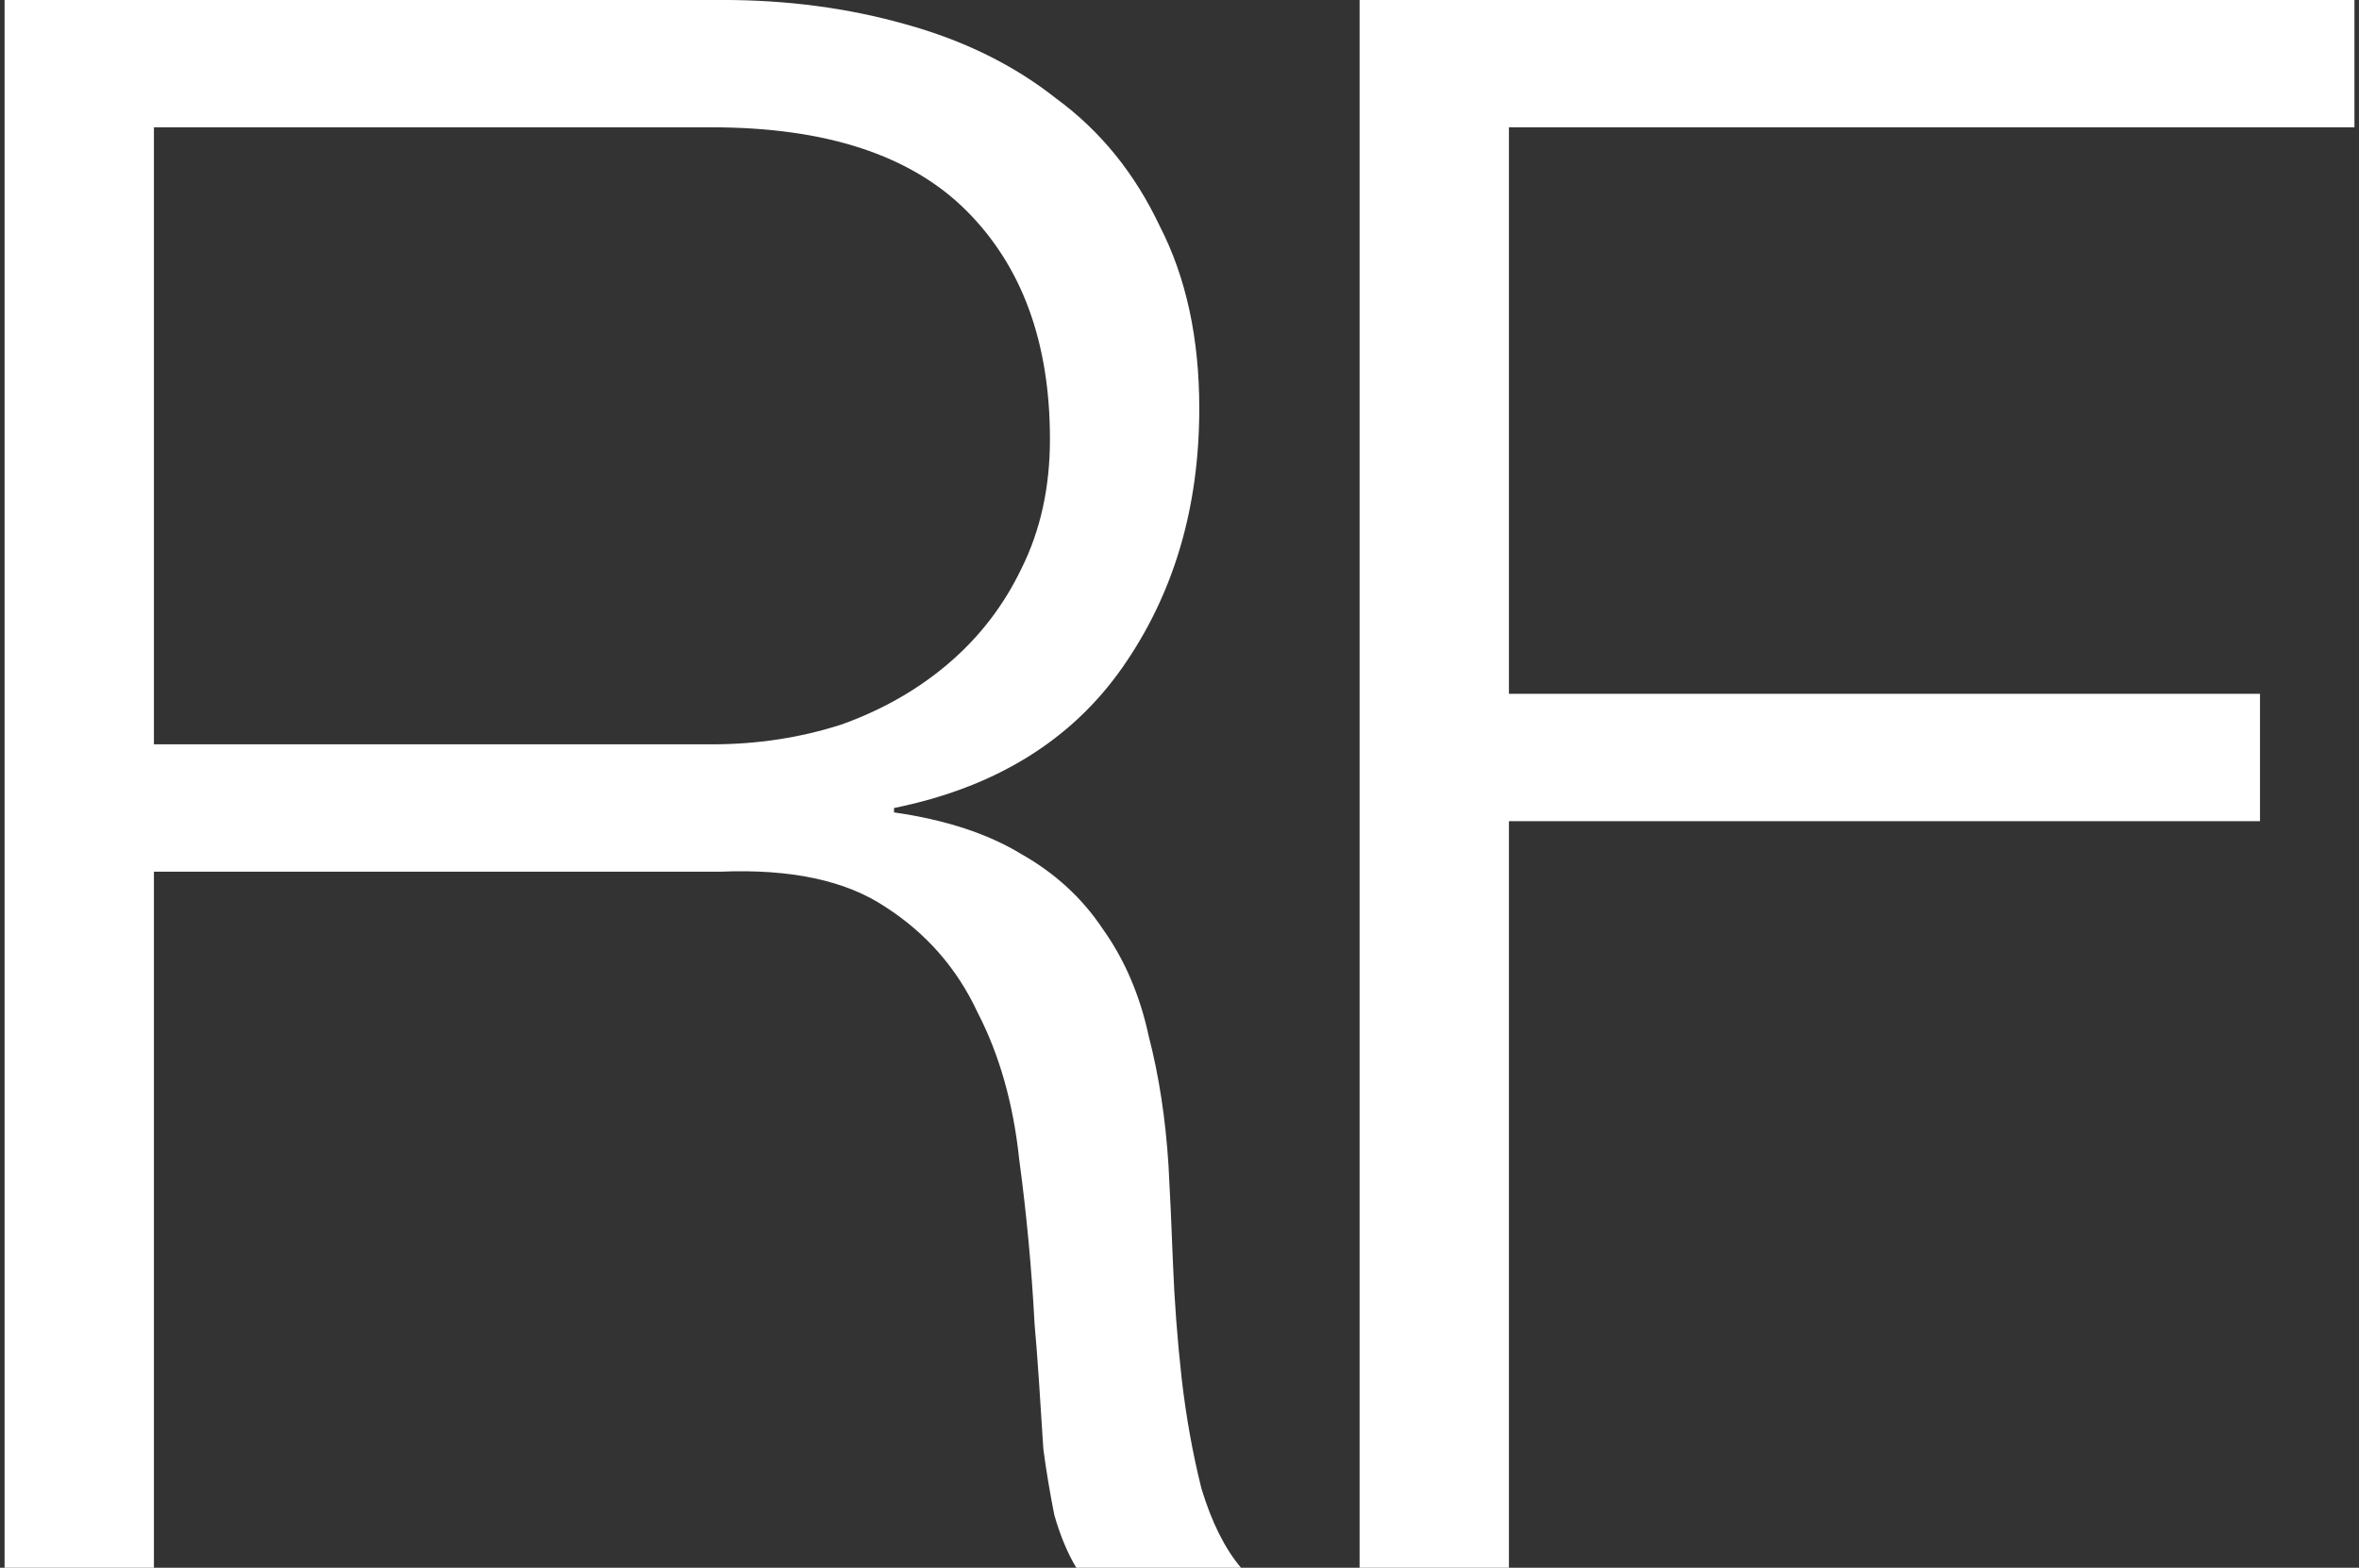
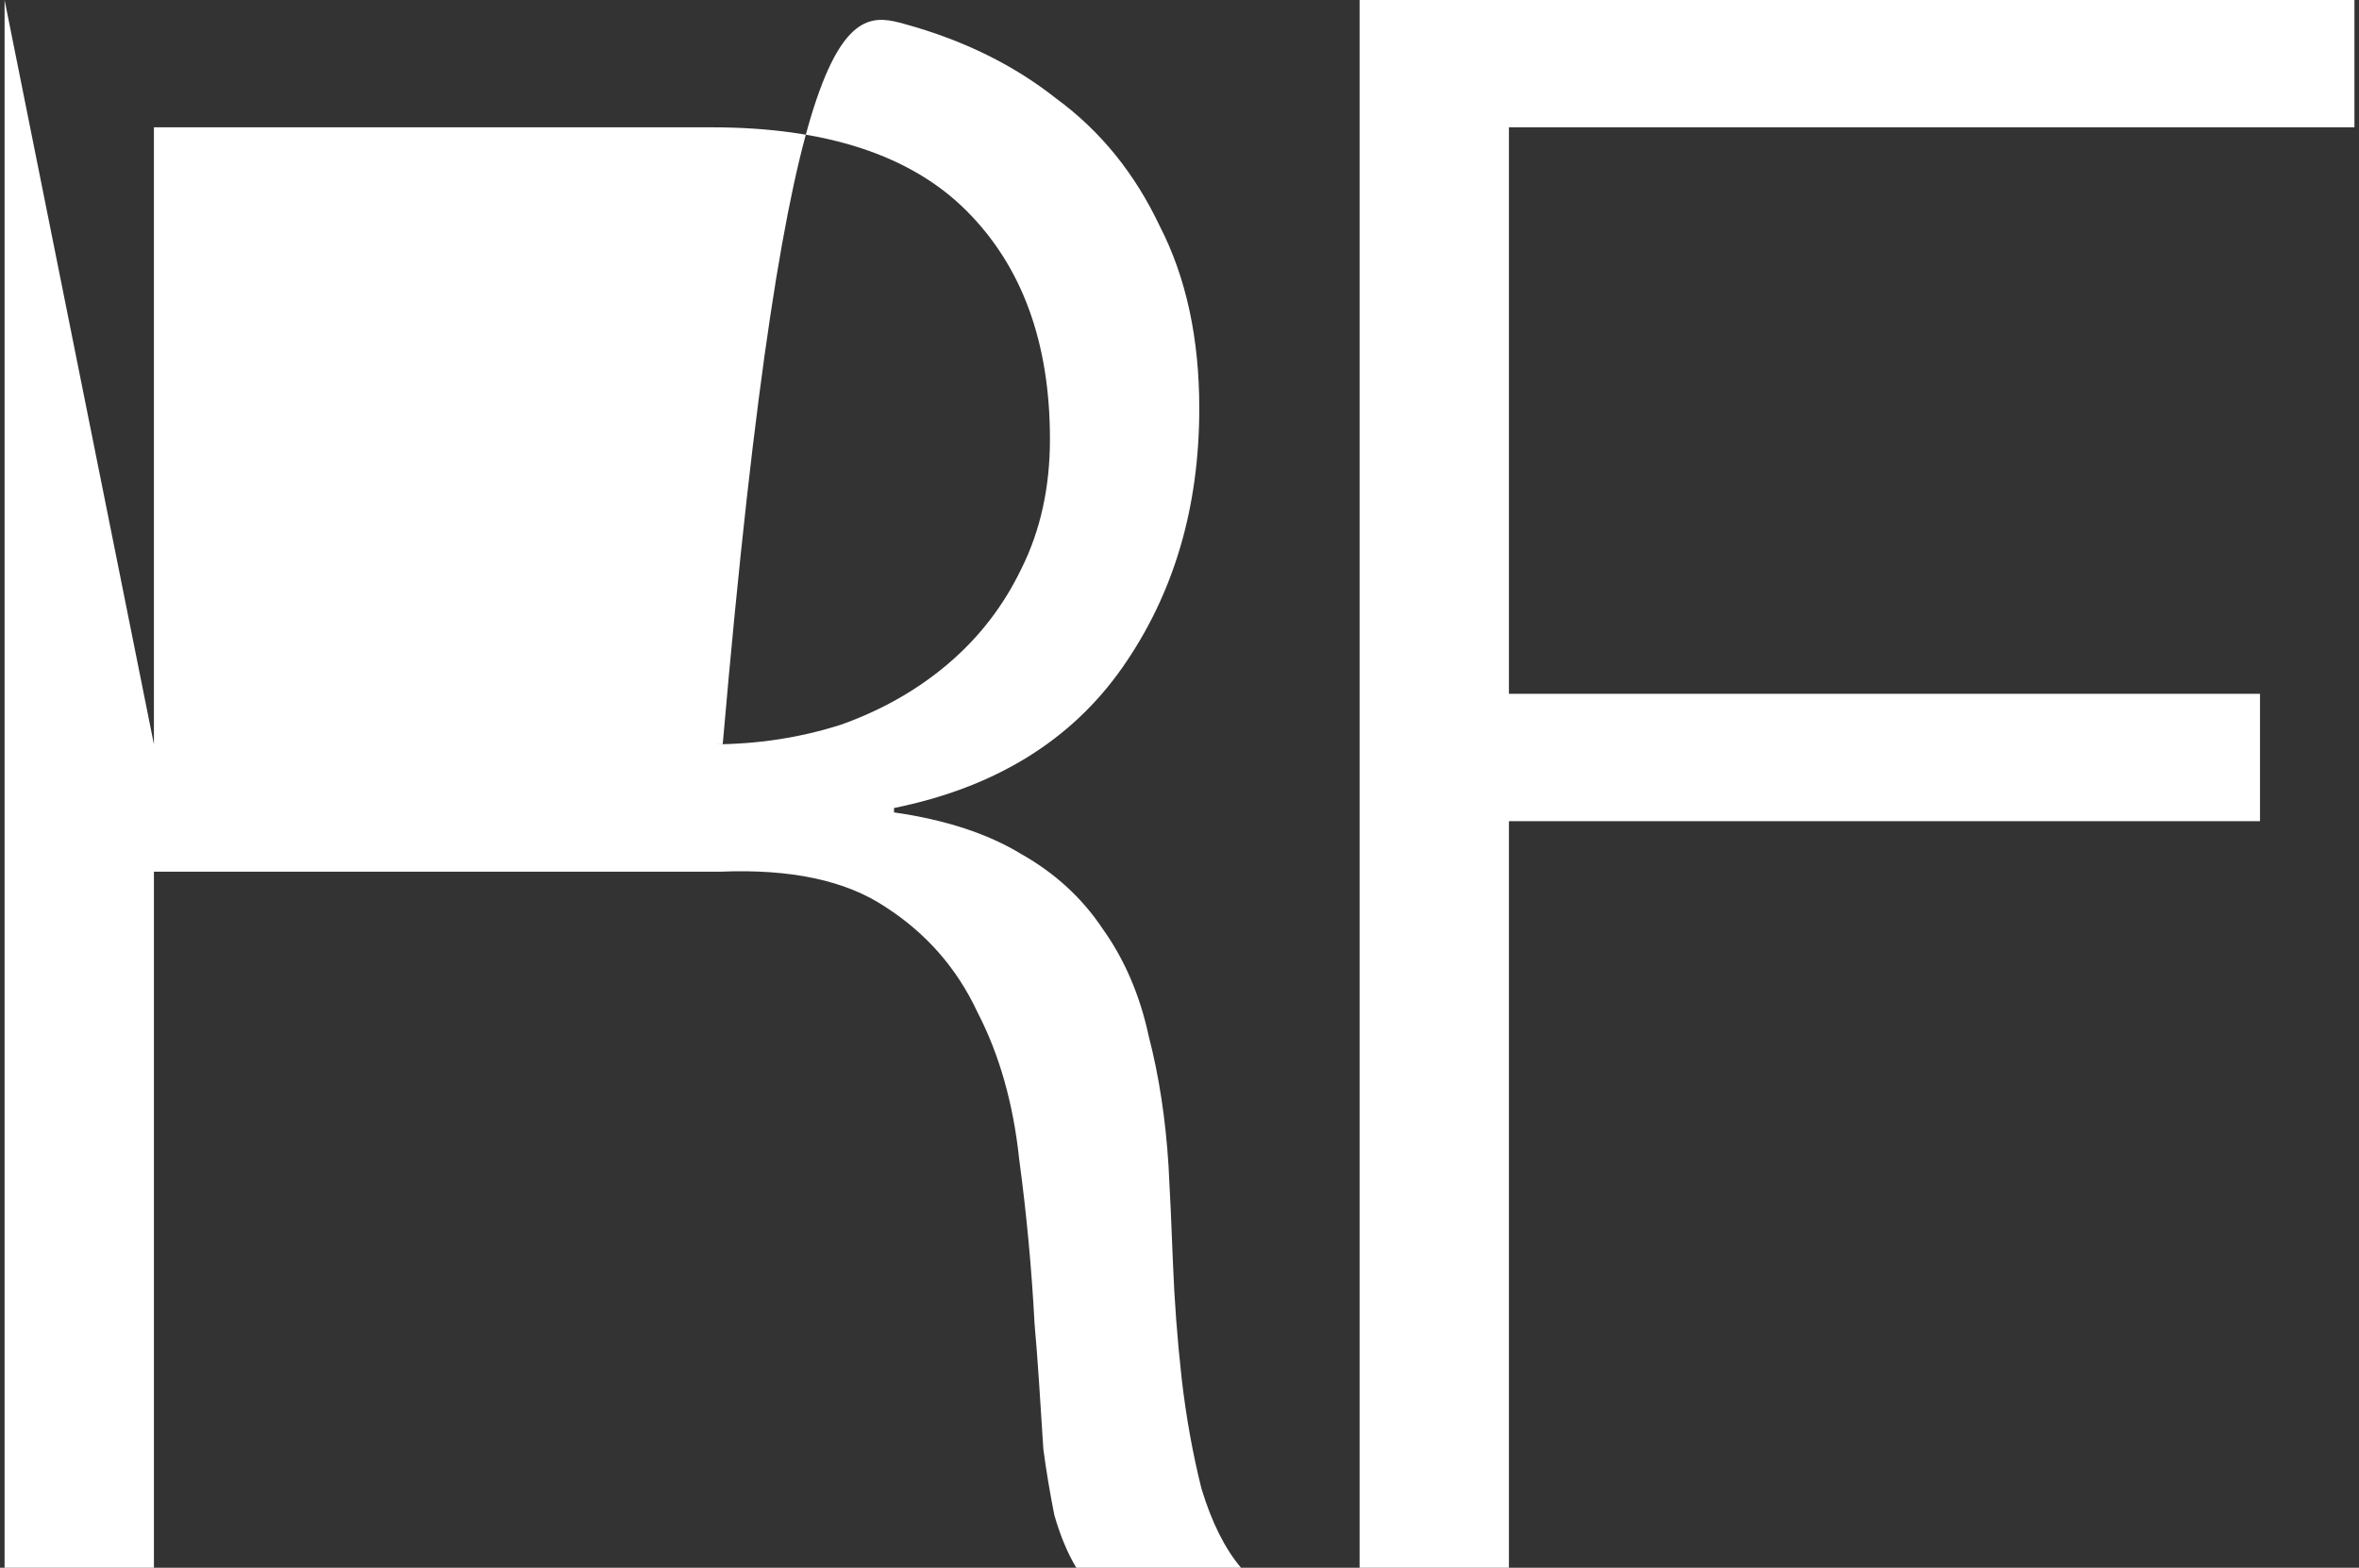
<svg xmlns="http://www.w3.org/2000/svg" width="507" height="337" viewBox="0 0 507 337" fill="none">
  <rect x="0" y="0" width="507" height="337" fill="#333333" stroke="none" />
-   <path d="M33.08 160H152.968C162.723 160 172.005 158.584 180.816 155.752C189.627 152.605 197.336 148.2 203.944 142.536C210.552 136.872 215.744 130.107 219.52 122.24C223.611 114.059 225.656 104.776 225.656 94.392C225.656 73.624 219.677 57.261 207.72 45.304C195.763 33.347 177.512 27.368 152.968 27.368H33.08V160ZM0.984 -0.008H155.328C169.173 -0.008 182.232 1.723 194.504 5.184C207.091 8.645 217.947 13.995 227.072 21.232C236.512 28.155 243.907 37.28 249.256 48.608C254.92 59.621 257.752 72.68 257.752 87.784C257.752 109.181 252.245 127.747 241.232 143.48C230.219 159.213 213.856 169.283 192.144 173.688V174.632C203.157 176.205 212.283 179.195 219.52 183.6C226.757 187.691 232.579 193.04 236.984 199.648C241.704 206.256 245.008 213.965 246.896 222.776C249.099 231.272 250.515 240.555 251.144 250.624C251.459 256.288 251.773 263.211 252.088 271.392C252.403 279.573 253.032 287.912 253.976 296.408C254.92 304.589 256.336 312.456 258.224 320.008C260.427 327.245 263.259 332.909 266.72 337H231.32C229.432 333.853 227.859 330.077 226.6 325.672C225.656 320.952 224.869 316.232 224.24 311.512C223.925 306.477 223.611 301.6 223.296 296.88C222.981 292.16 222.667 288.069 222.352 284.608C221.723 272.651 220.621 260.851 219.048 249.208C217.789 237.251 214.8 226.709 210.08 217.584C205.675 208.144 199.067 200.592 190.256 194.928C181.76 189.264 169.96 186.747 154.856 187.376H33.08V337H0.984V-0.008ZM292.204 -0.008H506.02V27.368H324.3V149.144H485.724V176.52H324.3V337H292.204V-0.008Z" fill="white" />
+   <path d="M33.08 160H152.968C162.723 160 172.005 158.584 180.816 155.752C189.627 152.605 197.336 148.2 203.944 142.536C210.552 136.872 215.744 130.107 219.52 122.24C223.611 114.059 225.656 104.776 225.656 94.392C225.656 73.624 219.677 57.261 207.72 45.304C195.763 33.347 177.512 27.368 152.968 27.368H33.08V160ZH155.328C169.173 -0.008 182.232 1.723 194.504 5.184C207.091 8.645 217.947 13.995 227.072 21.232C236.512 28.155 243.907 37.28 249.256 48.608C254.92 59.621 257.752 72.68 257.752 87.784C257.752 109.181 252.245 127.747 241.232 143.48C230.219 159.213 213.856 169.283 192.144 173.688V174.632C203.157 176.205 212.283 179.195 219.52 183.6C226.757 187.691 232.579 193.04 236.984 199.648C241.704 206.256 245.008 213.965 246.896 222.776C249.099 231.272 250.515 240.555 251.144 250.624C251.459 256.288 251.773 263.211 252.088 271.392C252.403 279.573 253.032 287.912 253.976 296.408C254.92 304.589 256.336 312.456 258.224 320.008C260.427 327.245 263.259 332.909 266.72 337H231.32C229.432 333.853 227.859 330.077 226.6 325.672C225.656 320.952 224.869 316.232 224.24 311.512C223.925 306.477 223.611 301.6 223.296 296.88C222.981 292.16 222.667 288.069 222.352 284.608C221.723 272.651 220.621 260.851 219.048 249.208C217.789 237.251 214.8 226.709 210.08 217.584C205.675 208.144 199.067 200.592 190.256 194.928C181.76 189.264 169.96 186.747 154.856 187.376H33.08V337H0.984V-0.008ZM292.204 -0.008H506.02V27.368H324.3V149.144H485.724V176.52H324.3V337H292.204V-0.008Z" fill="white" />
</svg>